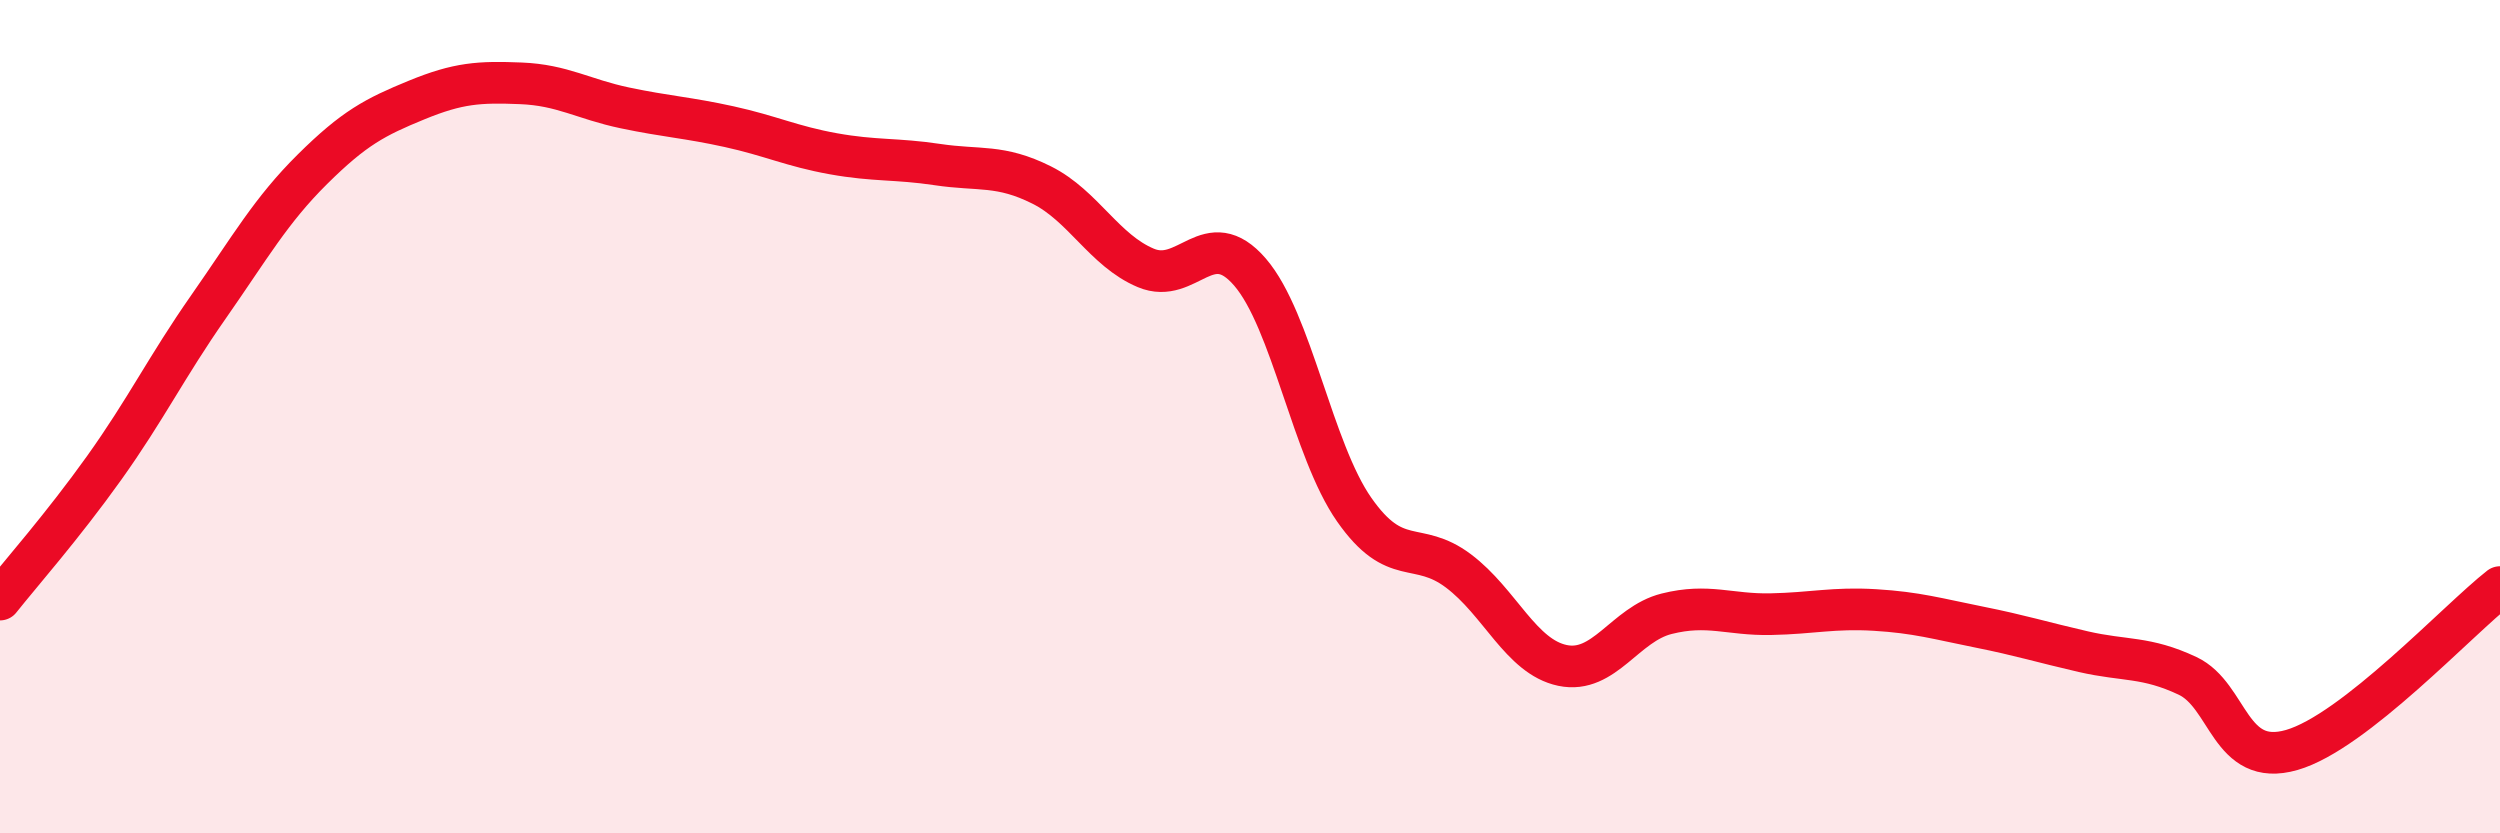
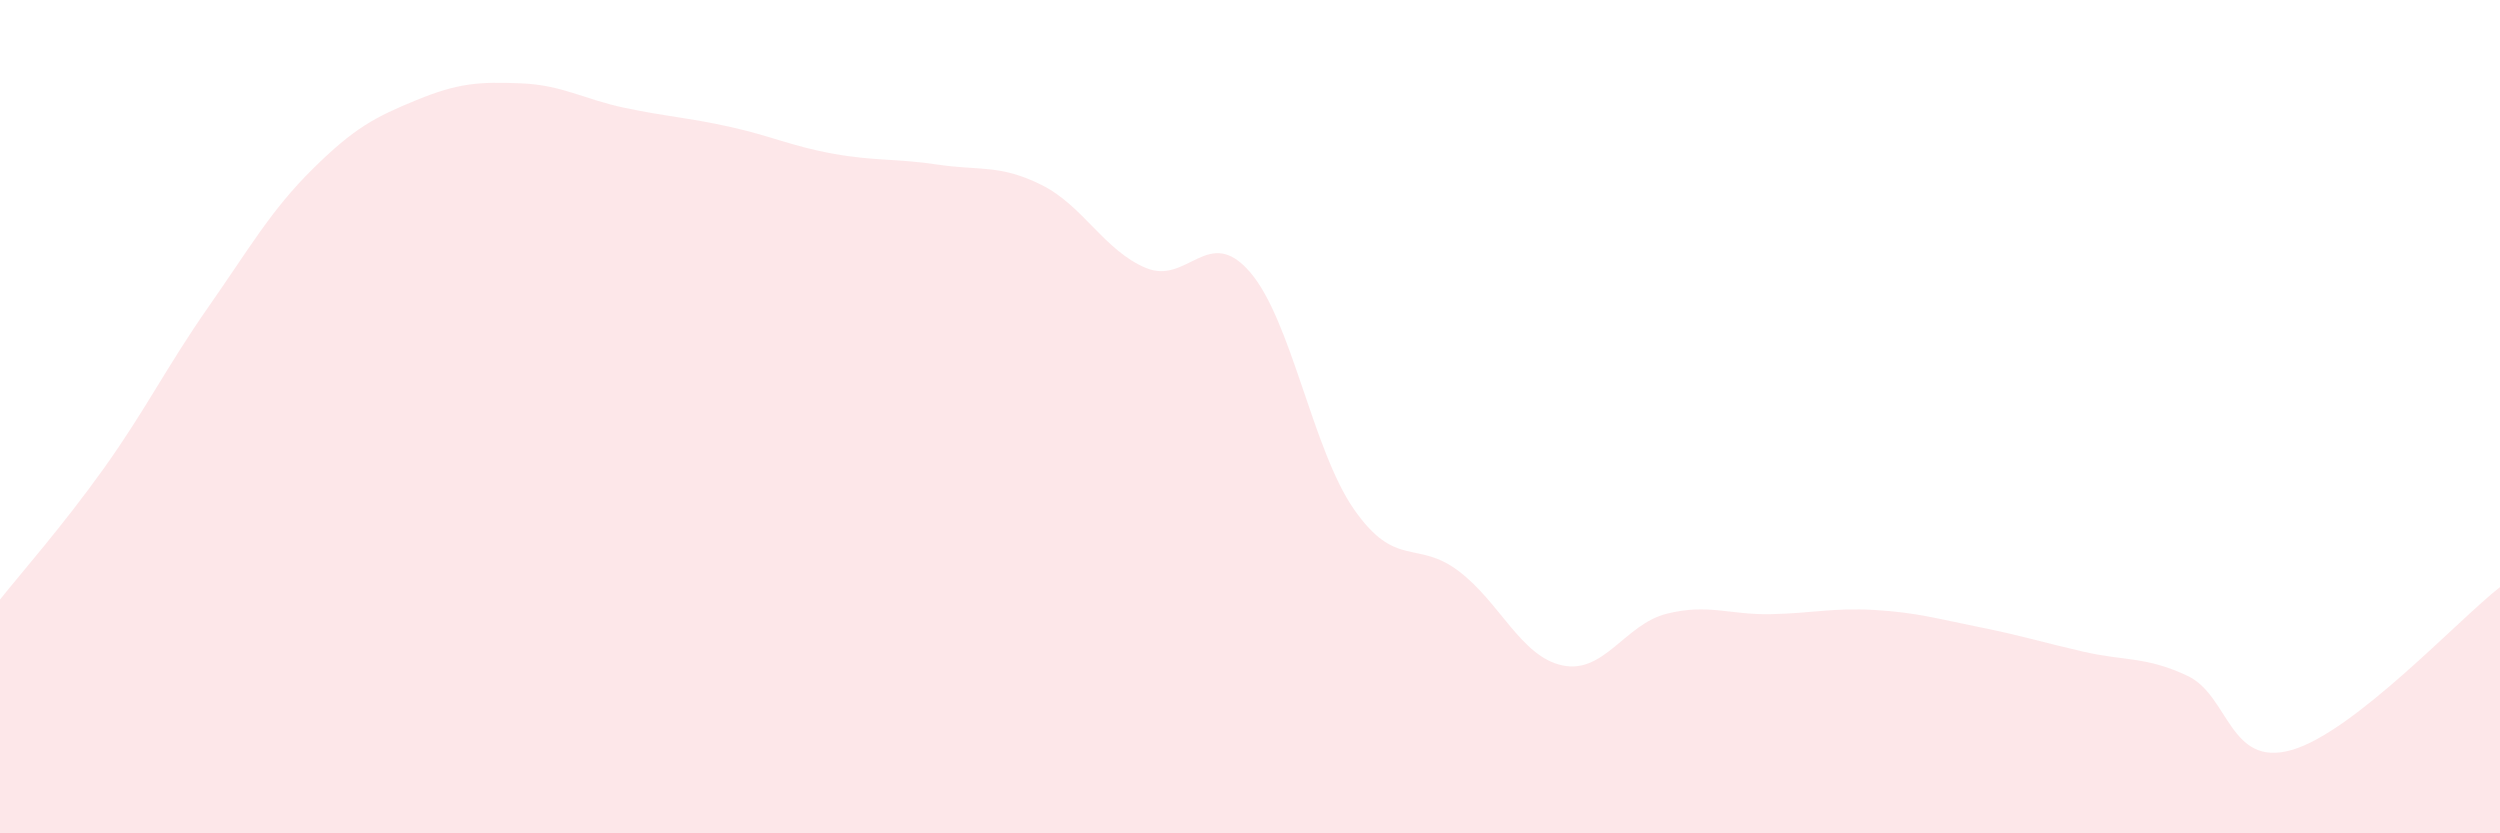
<svg xmlns="http://www.w3.org/2000/svg" width="60" height="20" viewBox="0 0 60 20">
-   <path d="M 0,14.39 C 0.5,13.76 1.5,12.63 2.5,11.23 C 3.5,9.83 4,8.8 5,7.37 C 6,5.94 6.5,5.05 7.5,4.06 C 8.5,3.07 9,2.81 10,2.4 C 11,1.99 11.5,1.96 12.5,2 C 13.5,2.04 14,2.38 15,2.59 C 16,2.8 16.5,2.82 17.5,3.04 C 18.5,3.26 19,3.51 20,3.69 C 21,3.87 21.5,3.8 22.5,3.95 C 23.5,4.1 24,3.94 25,4.44 C 26,4.94 26.5,6.01 27.5,6.43 C 28.5,6.85 29,5.37 30,6.53 C 31,7.69 31.5,10.8 32.5,12.23 C 33.5,13.66 34,12.95 35,13.7 C 36,14.45 36.5,15.76 37.5,15.97 C 38.5,16.18 39,14.98 40,14.73 C 41,14.48 41.5,14.76 42.5,14.74 C 43.5,14.72 44,14.58 45,14.64 C 46,14.7 46.5,14.85 47.5,15.05 C 48.5,15.25 49,15.41 50,15.64 C 51,15.87 51.5,15.75 52.5,16.22 C 53.5,16.69 53.5,18.43 55,18 C 56.5,17.57 59,14.87 60,14.09L60 20L0 20Z" fill="#EB0A25" opacity="0.1" stroke-linecap="round" stroke-linejoin="round" />
-   <path d="M 0,14.39 C 0.5,13.76 1.5,12.63 2.5,11.23 C 3.5,9.83 4,8.8 5,7.37 C 6,5.94 6.5,5.05 7.5,4.06 C 8.5,3.07 9,2.81 10,2.4 C 11,1.99 11.5,1.96 12.5,2 C 13.5,2.04 14,2.38 15,2.59 C 16,2.8 16.5,2.82 17.5,3.04 C 18.5,3.26 19,3.51 20,3.69 C 21,3.87 21.5,3.8 22.5,3.95 C 23.5,4.1 24,3.94 25,4.44 C 26,4.94 26.5,6.01 27.5,6.43 C 28.5,6.85 29,5.37 30,6.53 C 31,7.69 31.5,10.8 32.5,12.23 C 33.5,13.66 34,12.95 35,13.7 C 36,14.45 36.5,15.76 37.5,15.97 C 38.5,16.18 39,14.98 40,14.73 C 41,14.48 41.5,14.76 42.5,14.74 C 43.5,14.72 44,14.58 45,14.64 C 46,14.7 46.5,14.85 47.5,15.05 C 48.5,15.25 49,15.41 50,15.64 C 51,15.87 51.5,15.75 52.5,16.22 C 53.5,16.69 53.5,18.43 55,18 C 56.5,17.57 59,14.87 60,14.09" stroke="#EB0A25" stroke-width="1" fill="none" stroke-linecap="round" stroke-linejoin="round" />
+   <path d="M 0,14.39 C 0.5,13.76 1.5,12.63 2.5,11.23 C 3.5,9.83 4,8.8 5,7.37 C 6,5.94 6.5,5.05 7.5,4.06 C 8.5,3.07 9,2.81 10,2.4 C 11,1.99 11.5,1.96 12.5,2 C 13.5,2.04 14,2.38 15,2.59 C 16,2.8 16.5,2.82 17.5,3.04 C 18.5,3.26 19,3.51 20,3.69 C 21,3.87 21.5,3.8 22.5,3.95 C 23.5,4.1 24,3.94 25,4.44 C 26,4.94 26.5,6.01 27.5,6.43 C 28.5,6.85 29,5.37 30,6.53 C 31,7.69 31.5,10.8 32.5,12.23 C 33.5,13.66 34,12.95 35,13.7 C 36,14.45 36.5,15.76 37.5,15.97 C 38.5,16.18 39,14.98 40,14.73 C 41,14.48 41.5,14.76 42.5,14.74 C 43.5,14.72 44,14.58 45,14.64 C 46,14.7 46.5,14.85 47.5,15.05 C 48.5,15.25 49,15.41 50,15.64 C 51,15.87 51.5,15.75 52.5,16.22 C 53.5,16.69 53.5,18.43 55,18 C 56.5,17.57 59,14.87 60,14.09L60 20L0 20" fill="#EB0A25" opacity="0.1" stroke-linecap="round" stroke-linejoin="round" />
</svg>